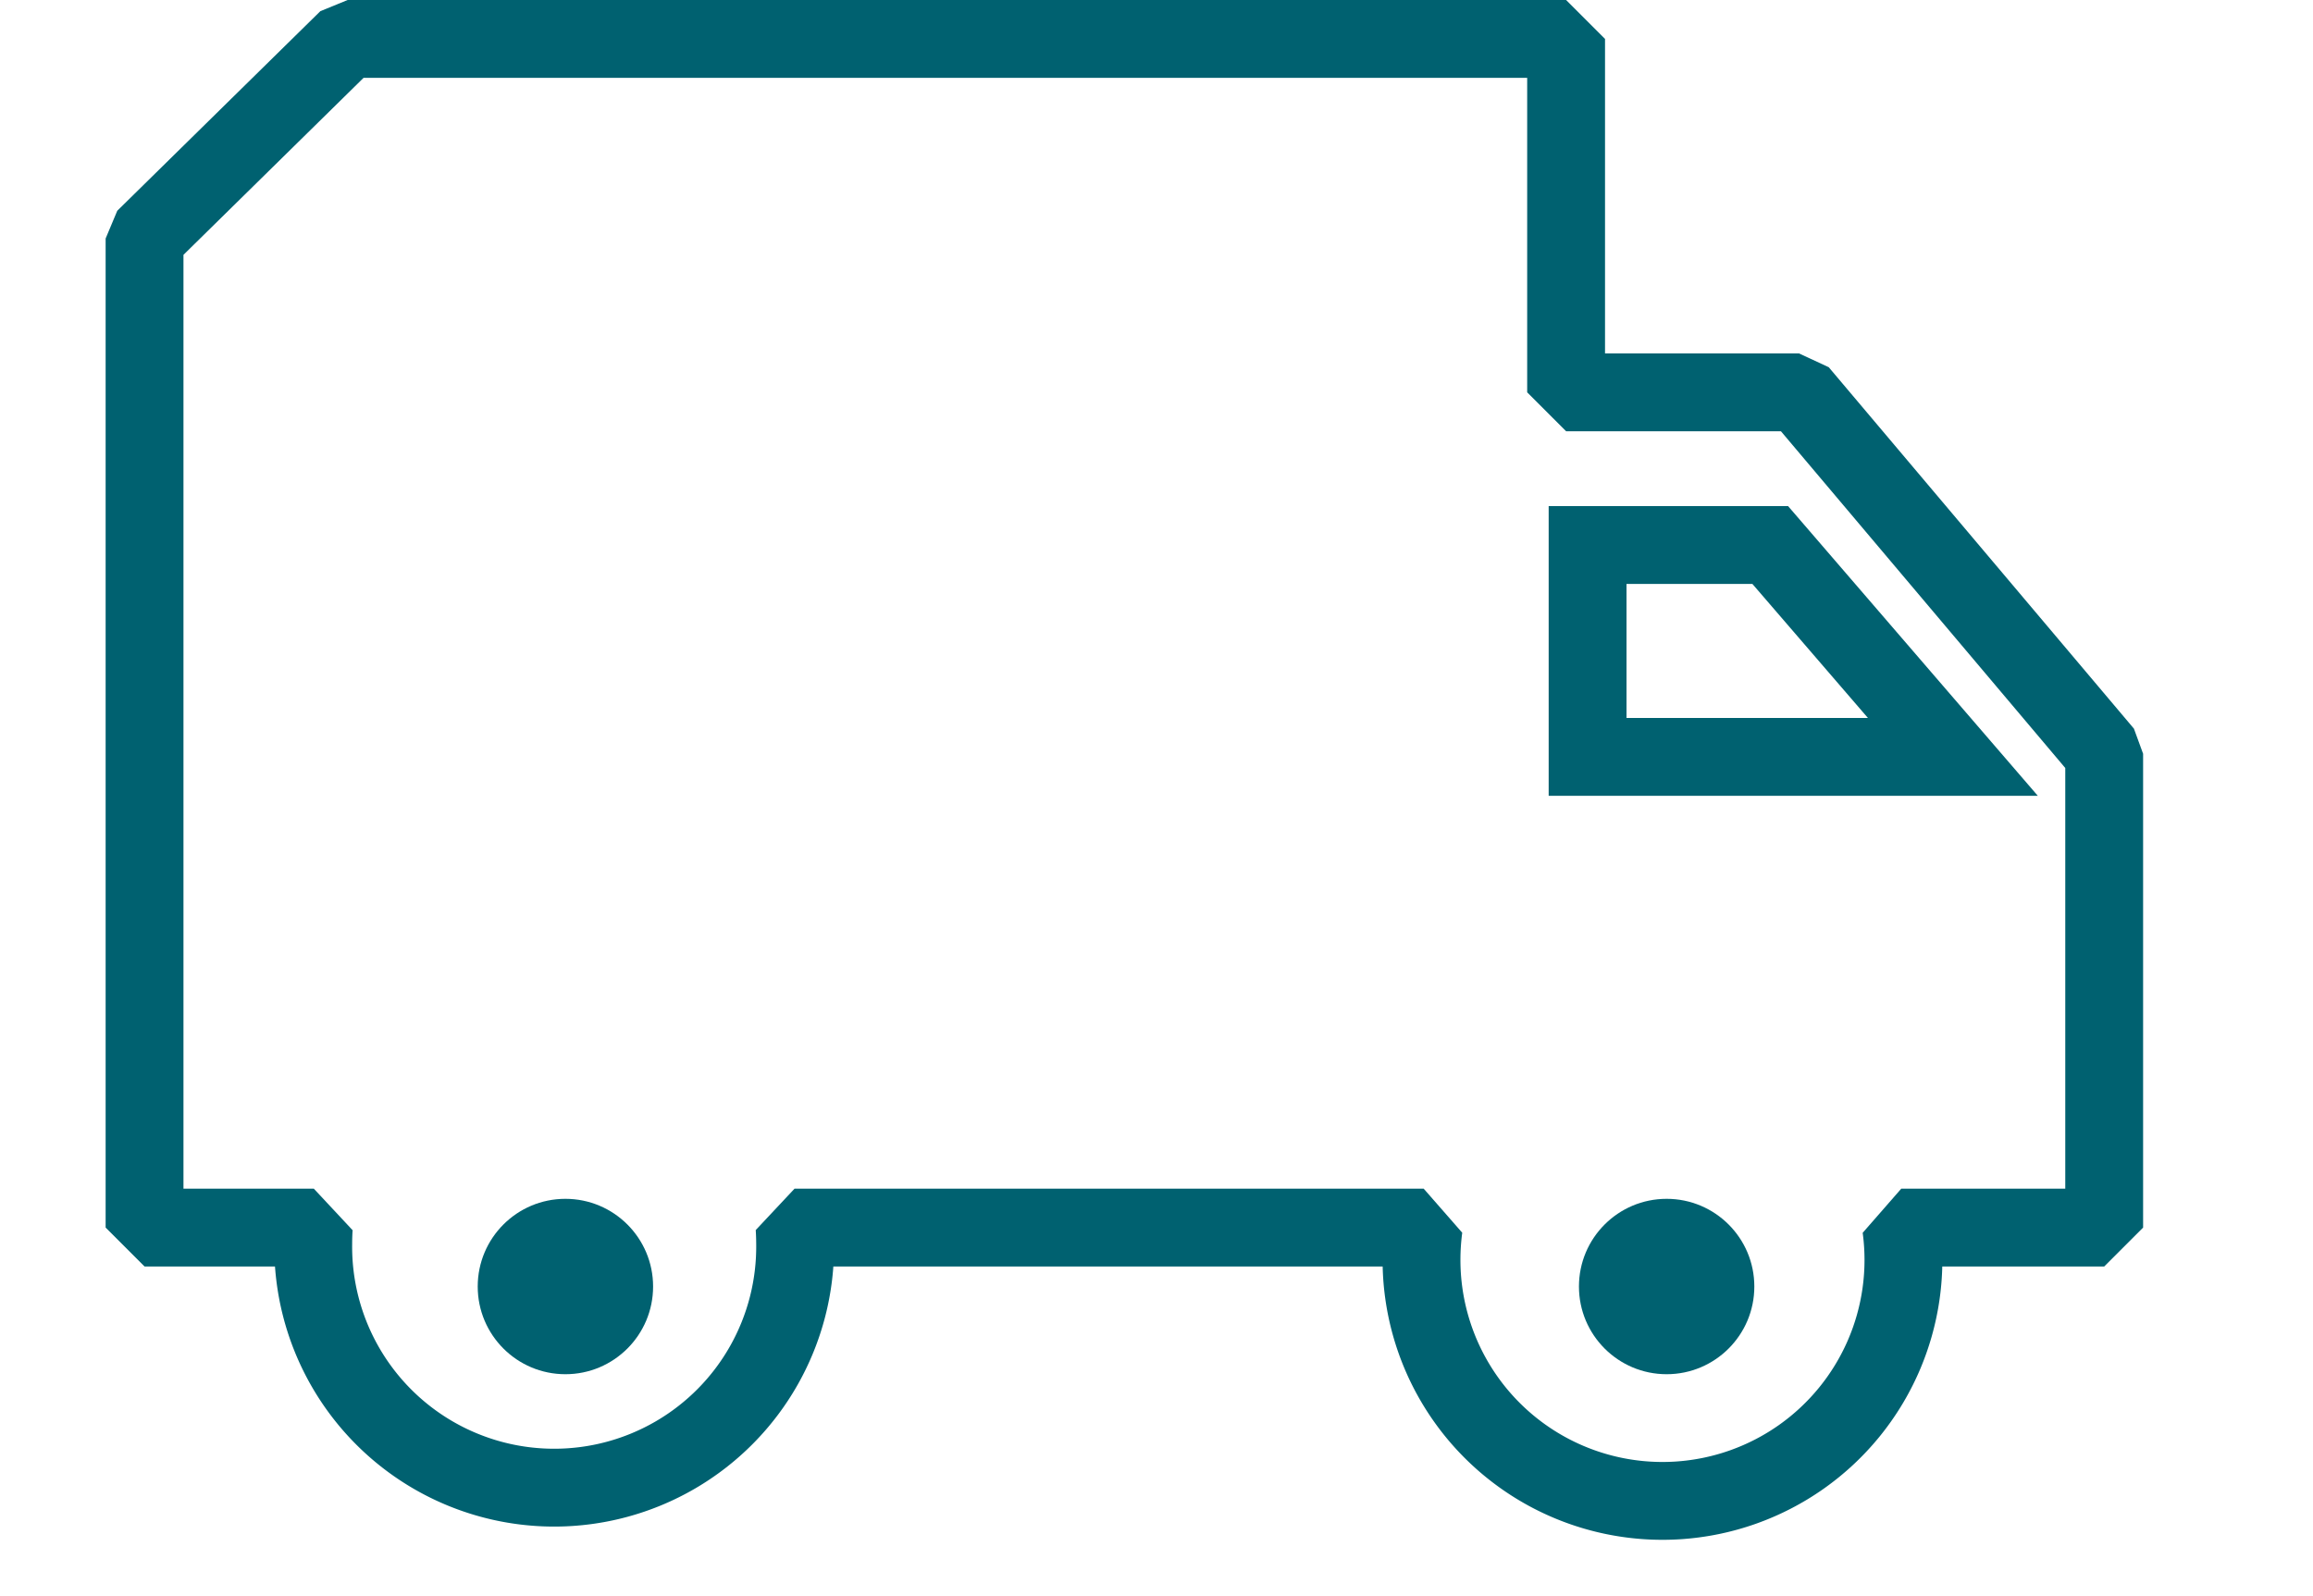
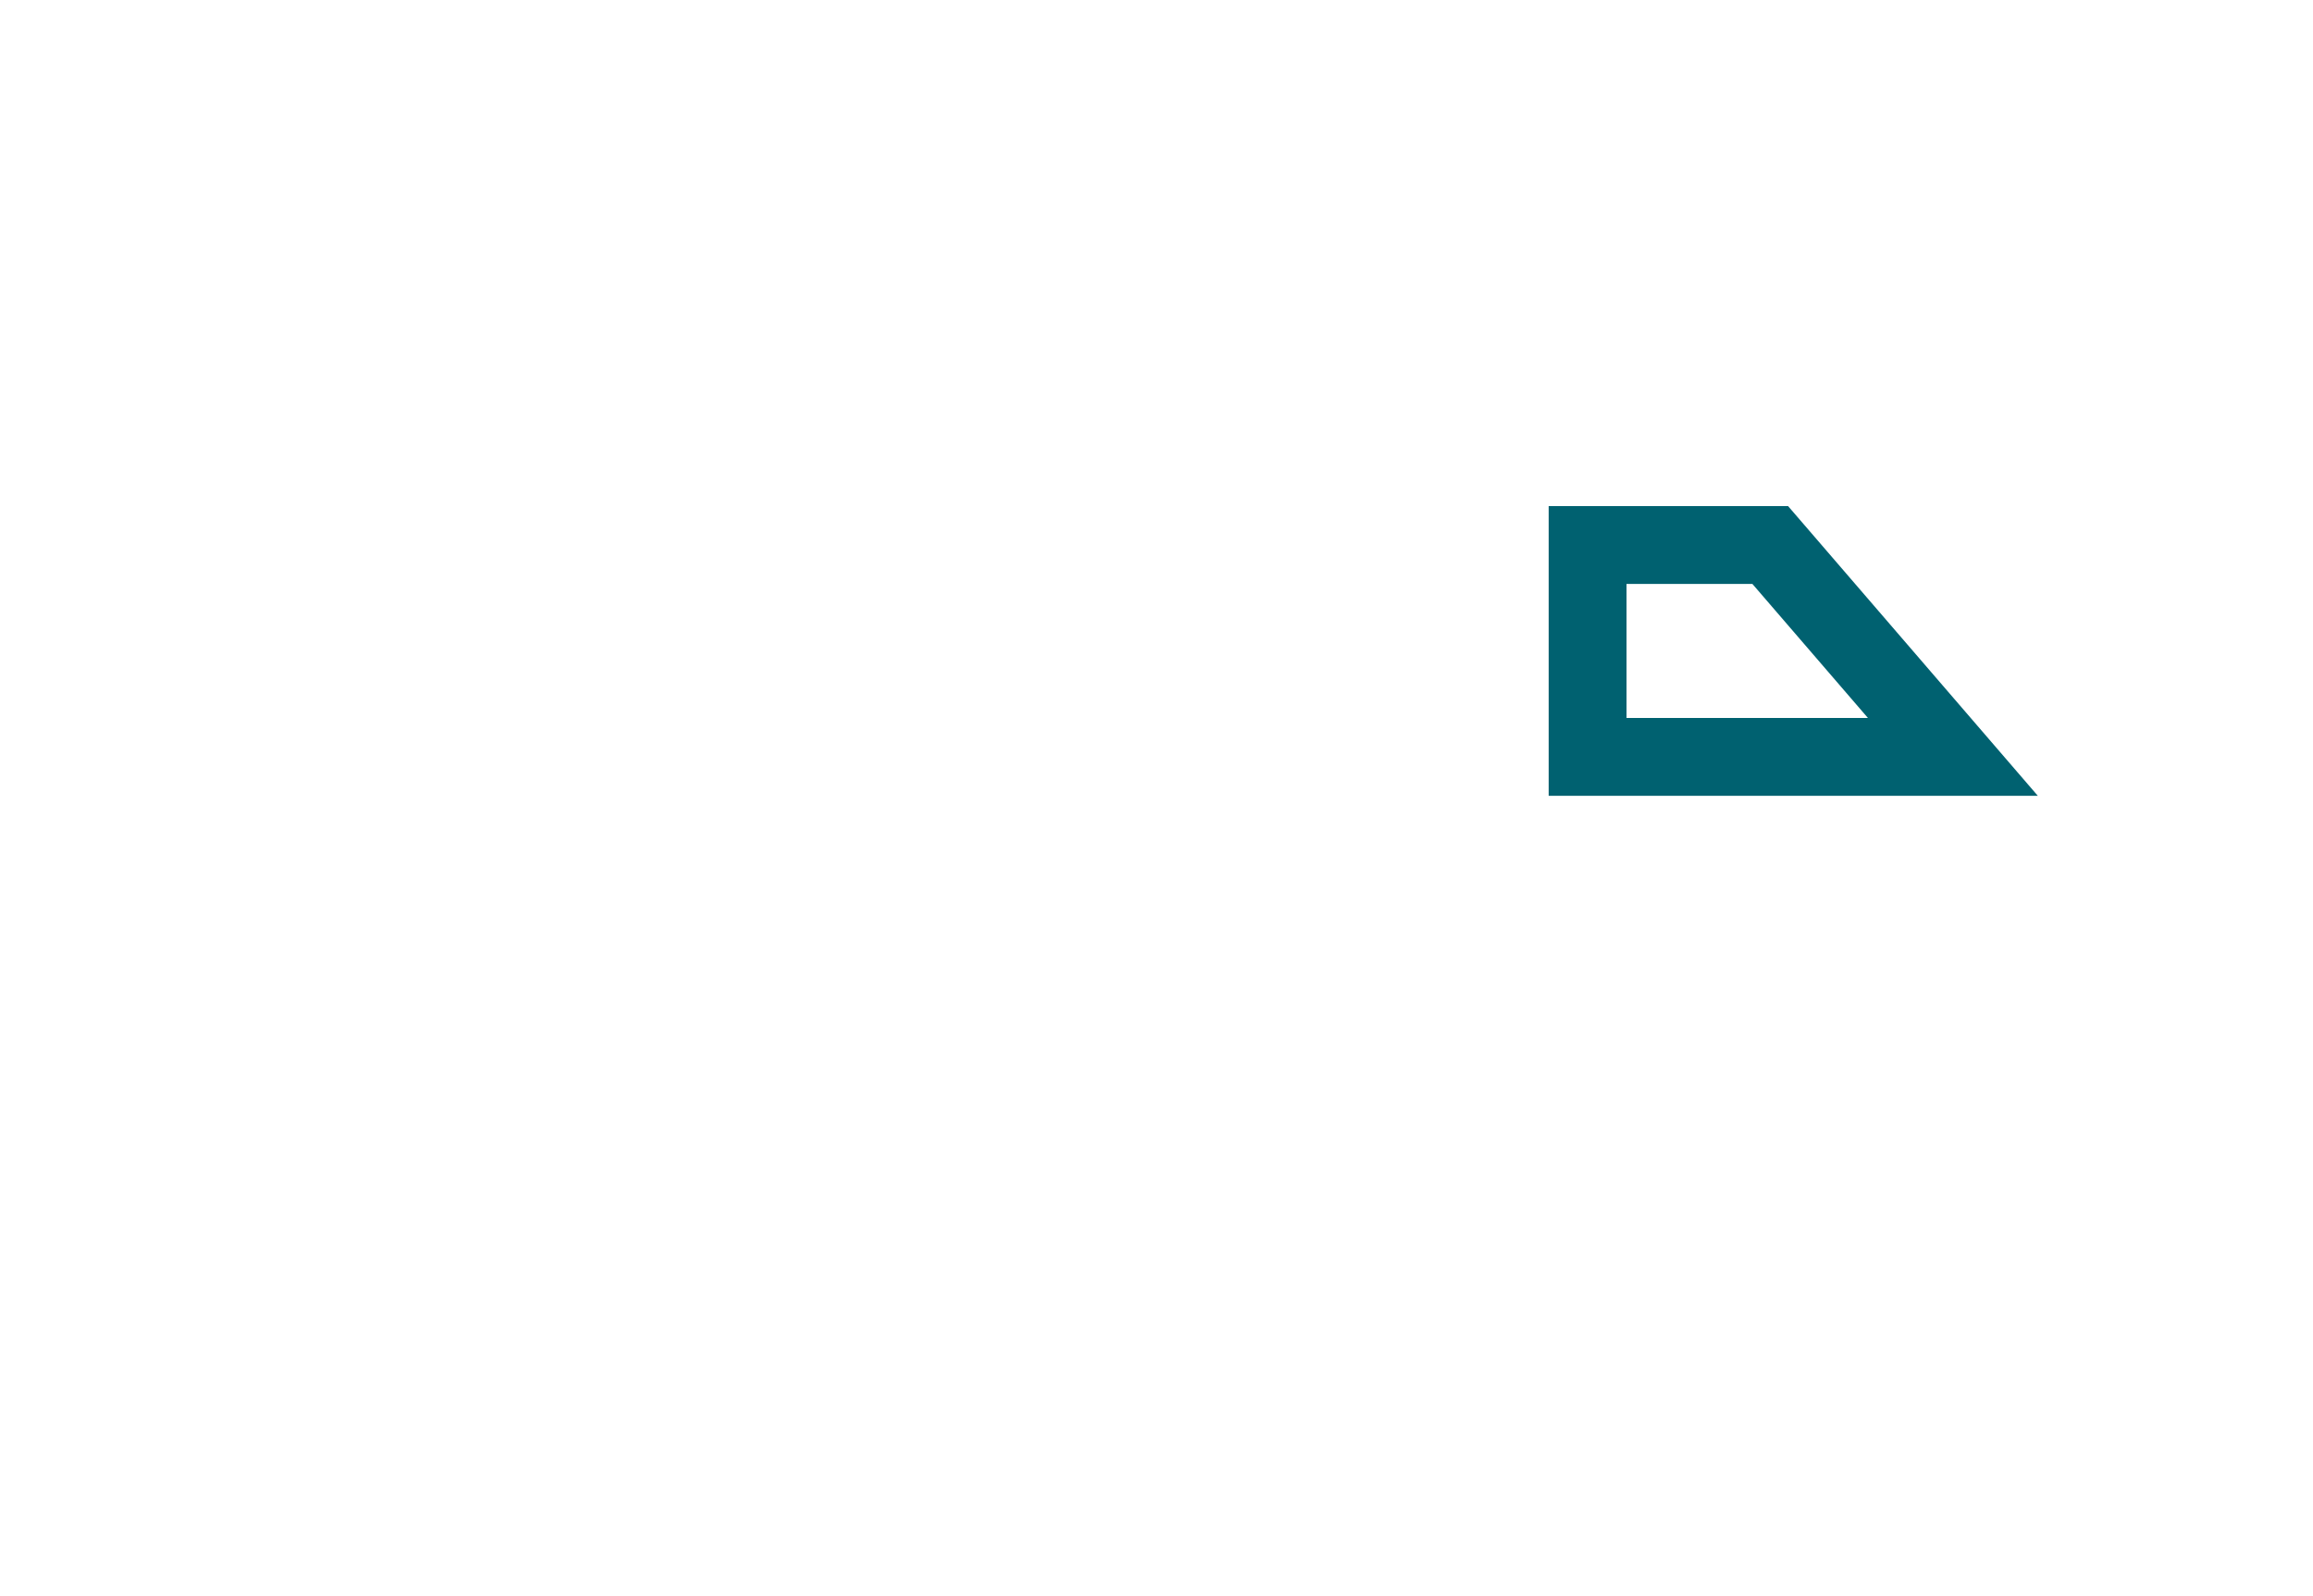
<svg xmlns="http://www.w3.org/2000/svg" width="59.428" height="41" viewBox="0 0 59.428 41">
  <g transform="translate(0 1)">
-     <path d="M0,39H0Zm36.523-7.635a6.244,6.244,0,0,1,.055-.826H20.415q.013.2.014.413a6.191,6.191,0,1,1-12.381,0q0-.208.014-.413H3.714V5.128L8.932,0H40.238V9.08h5.984l7.841,9.286V30.54H48.849a6.191,6.191,0,1,1-12.326.826Z" transform="translate(0)" fill="none" stroke="#006170" stroke-linejoin="bevel" stroke-width="2" />
    <path d="M1267.5,3202h4.693l4.693,5.444H1267.5Z" transform="translate(-1226.71 -3188.997)" fill="none" stroke="#006170" stroke-width="2" />
-     <ellipse cx="2.253" cy="2.253" rx="2.253" ry="2.253" transform="translate(12.274 29.801)" fill="#006170" />
-     <ellipse cx="2.253" cy="2.253" rx="2.253" ry="2.253" transform="translate(40.568 29.801)" fill="#006170" />
  </g>
</svg>